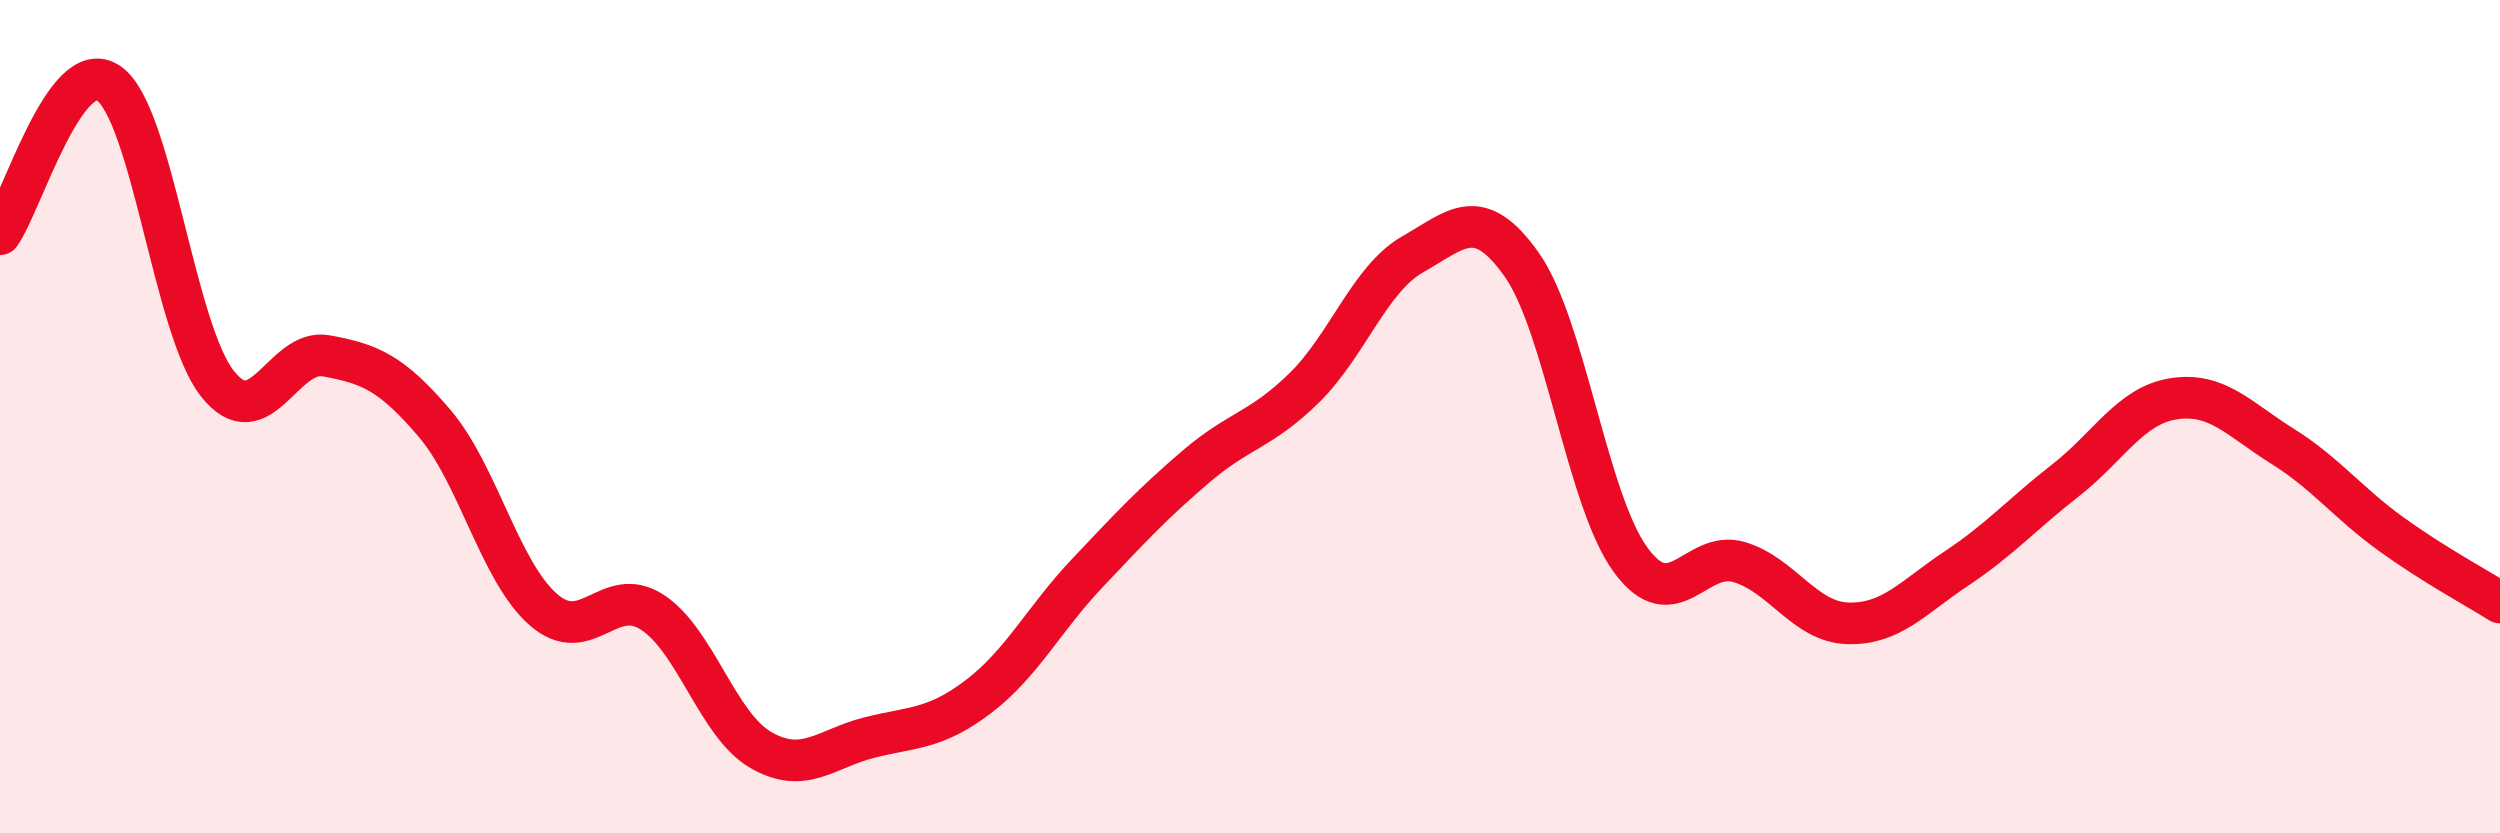
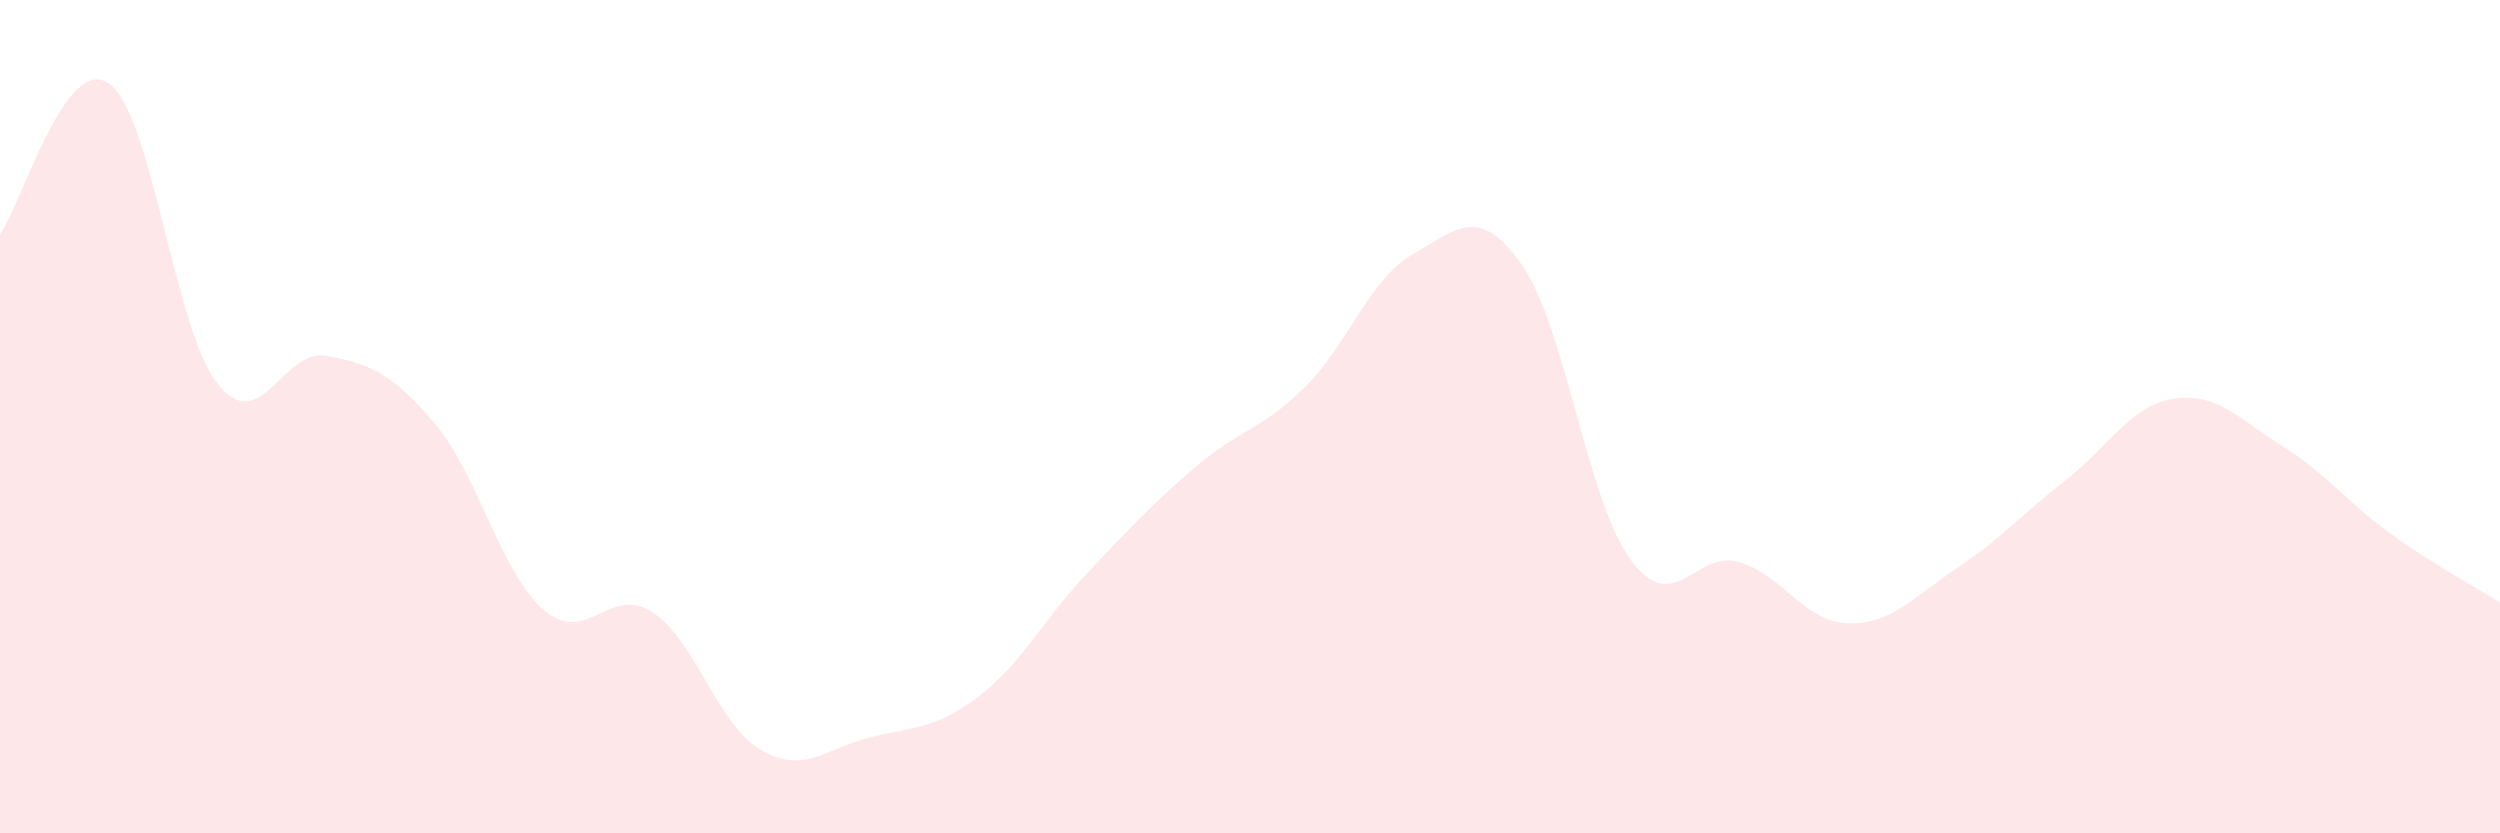
<svg xmlns="http://www.w3.org/2000/svg" width="60" height="20" viewBox="0 0 60 20">
  <path d="M 0,5.62 C 0.52,4.9 1.57,1.28 2.61,2 C 3.65,2.72 4.18,7.9 5.22,9.21 C 6.26,10.52 6.79,8.35 7.83,8.54 C 8.87,8.73 9.39,8.94 10.43,10.16 C 11.47,11.38 12,13.72 13.04,14.63 C 14.08,15.54 14.61,14.02 15.65,14.69 C 16.69,15.36 17.22,17.4 18.26,18 C 19.3,18.6 19.83,17.96 20.87,17.7 C 21.91,17.44 22.44,17.51 23.48,16.72 C 24.52,15.93 25.05,14.86 26.09,13.76 C 27.13,12.66 27.66,12.09 28.7,11.2 C 29.74,10.31 30.26,10.33 31.3,9.31 C 32.34,8.29 32.87,6.69 33.91,6.1 C 34.95,5.51 35.48,4.88 36.52,6.35 C 37.56,7.82 38.09,12 39.13,13.43 C 40.17,14.86 40.7,13.18 41.74,13.49 C 42.78,13.8 43.31,14.93 44.35,14.96 C 45.39,14.99 45.92,14.33 46.96,13.64 C 48,12.95 48.53,12.34 49.57,11.53 C 50.61,10.72 51.13,9.73 52.17,9.57 C 53.21,9.41 53.74,10.06 54.78,10.71 C 55.82,11.36 56.35,12.07 57.39,12.82 C 58.43,13.57 59.48,14.13 60,14.46L60 20L0 20Z" fill="#EB0A25" opacity="0.1" stroke-linecap="round" stroke-linejoin="round" />
-   <path d="M 0,5.62 C 0.52,4.9 1.57,1.28 2.61,2 C 3.65,2.72 4.18,7.9 5.22,9.21 C 6.26,10.52 6.79,8.35 7.83,8.54 C 8.87,8.73 9.39,8.94 10.43,10.16 C 11.47,11.38 12,13.72 13.04,14.63 C 14.08,15.54 14.61,14.02 15.65,14.69 C 16.69,15.36 17.22,17.4 18.26,18 C 19.3,18.6 19.83,17.96 20.87,17.7 C 21.91,17.44 22.44,17.51 23.48,16.72 C 24.52,15.93 25.05,14.86 26.09,13.76 C 27.13,12.66 27.66,12.09 28.7,11.2 C 29.74,10.31 30.26,10.33 31.3,9.31 C 32.34,8.29 32.87,6.69 33.91,6.1 C 34.95,5.51 35.48,4.88 36.52,6.35 C 37.56,7.82 38.09,12 39.13,13.43 C 40.17,14.86 40.7,13.18 41.74,13.49 C 42.78,13.8 43.31,14.93 44.35,14.96 C 45.39,14.99 45.92,14.33 46.96,13.64 C 48,12.95 48.53,12.34 49.57,11.53 C 50.61,10.72 51.13,9.73 52.17,9.57 C 53.21,9.41 53.74,10.06 54.78,10.71 C 55.82,11.36 56.35,12.07 57.39,12.82 C 58.43,13.57 59.48,14.13 60,14.46" stroke="#EB0A25" stroke-width="1" fill="none" stroke-linecap="round" stroke-linejoin="round" />
</svg>